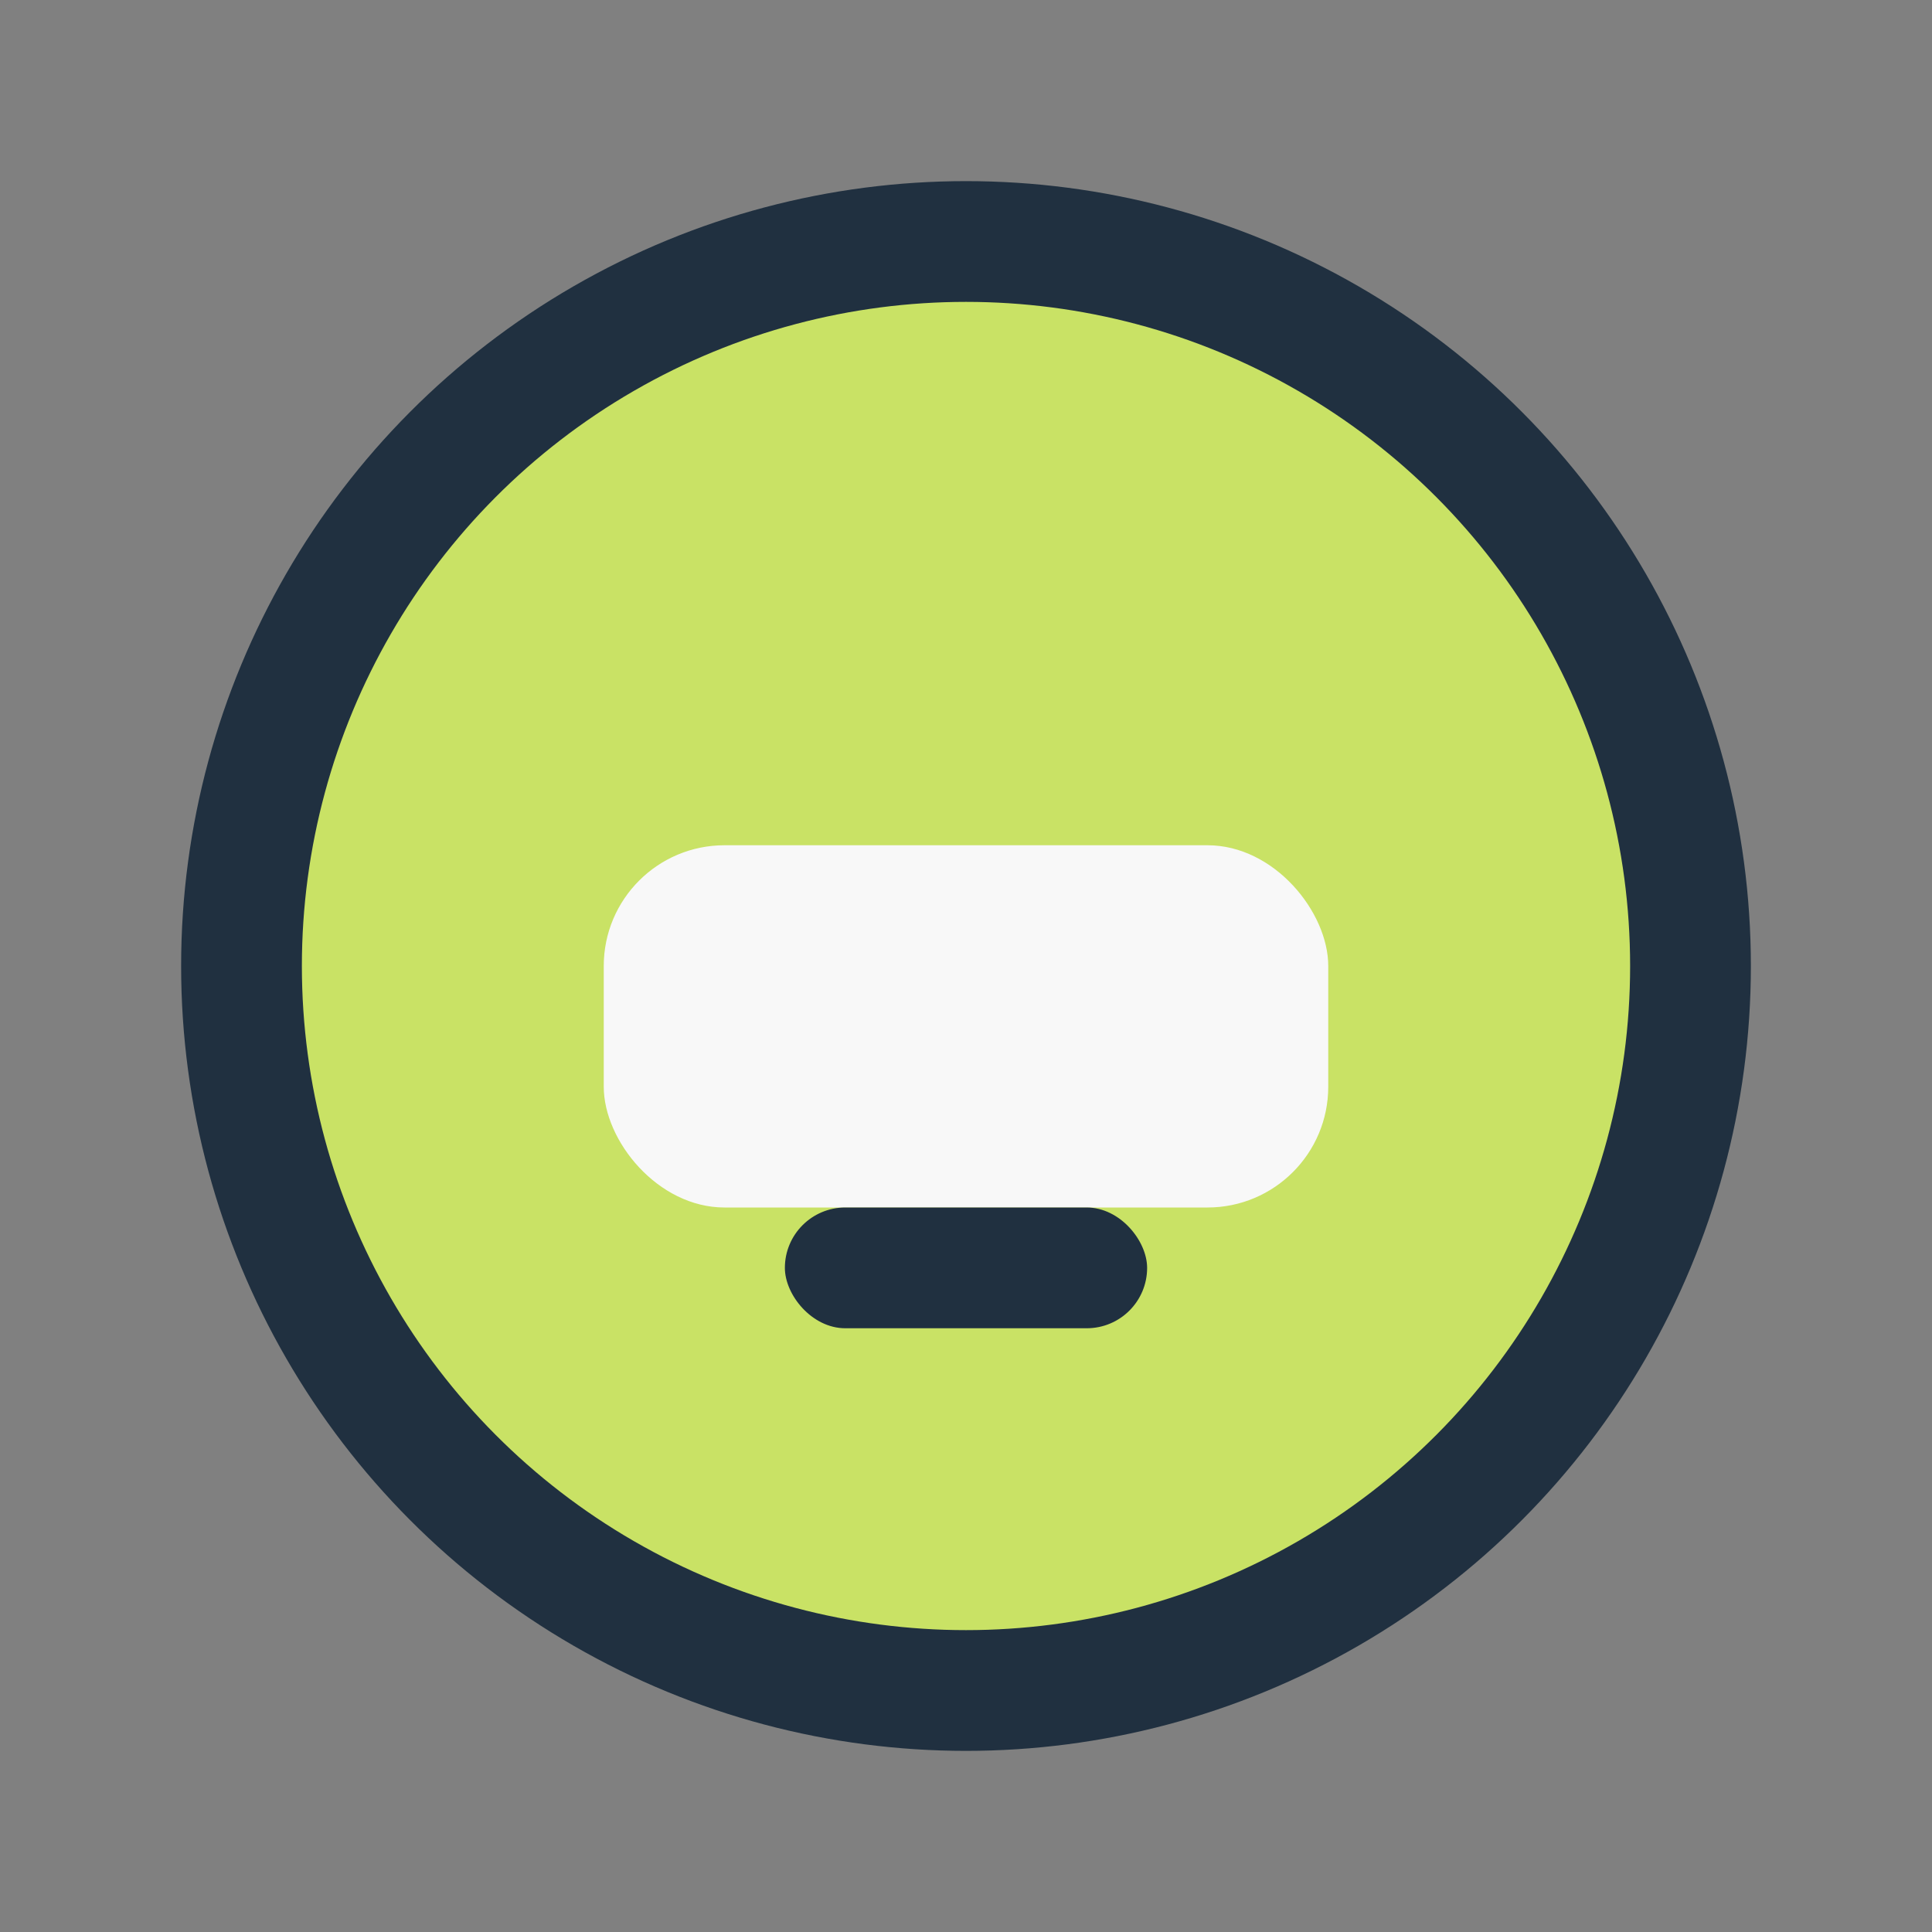
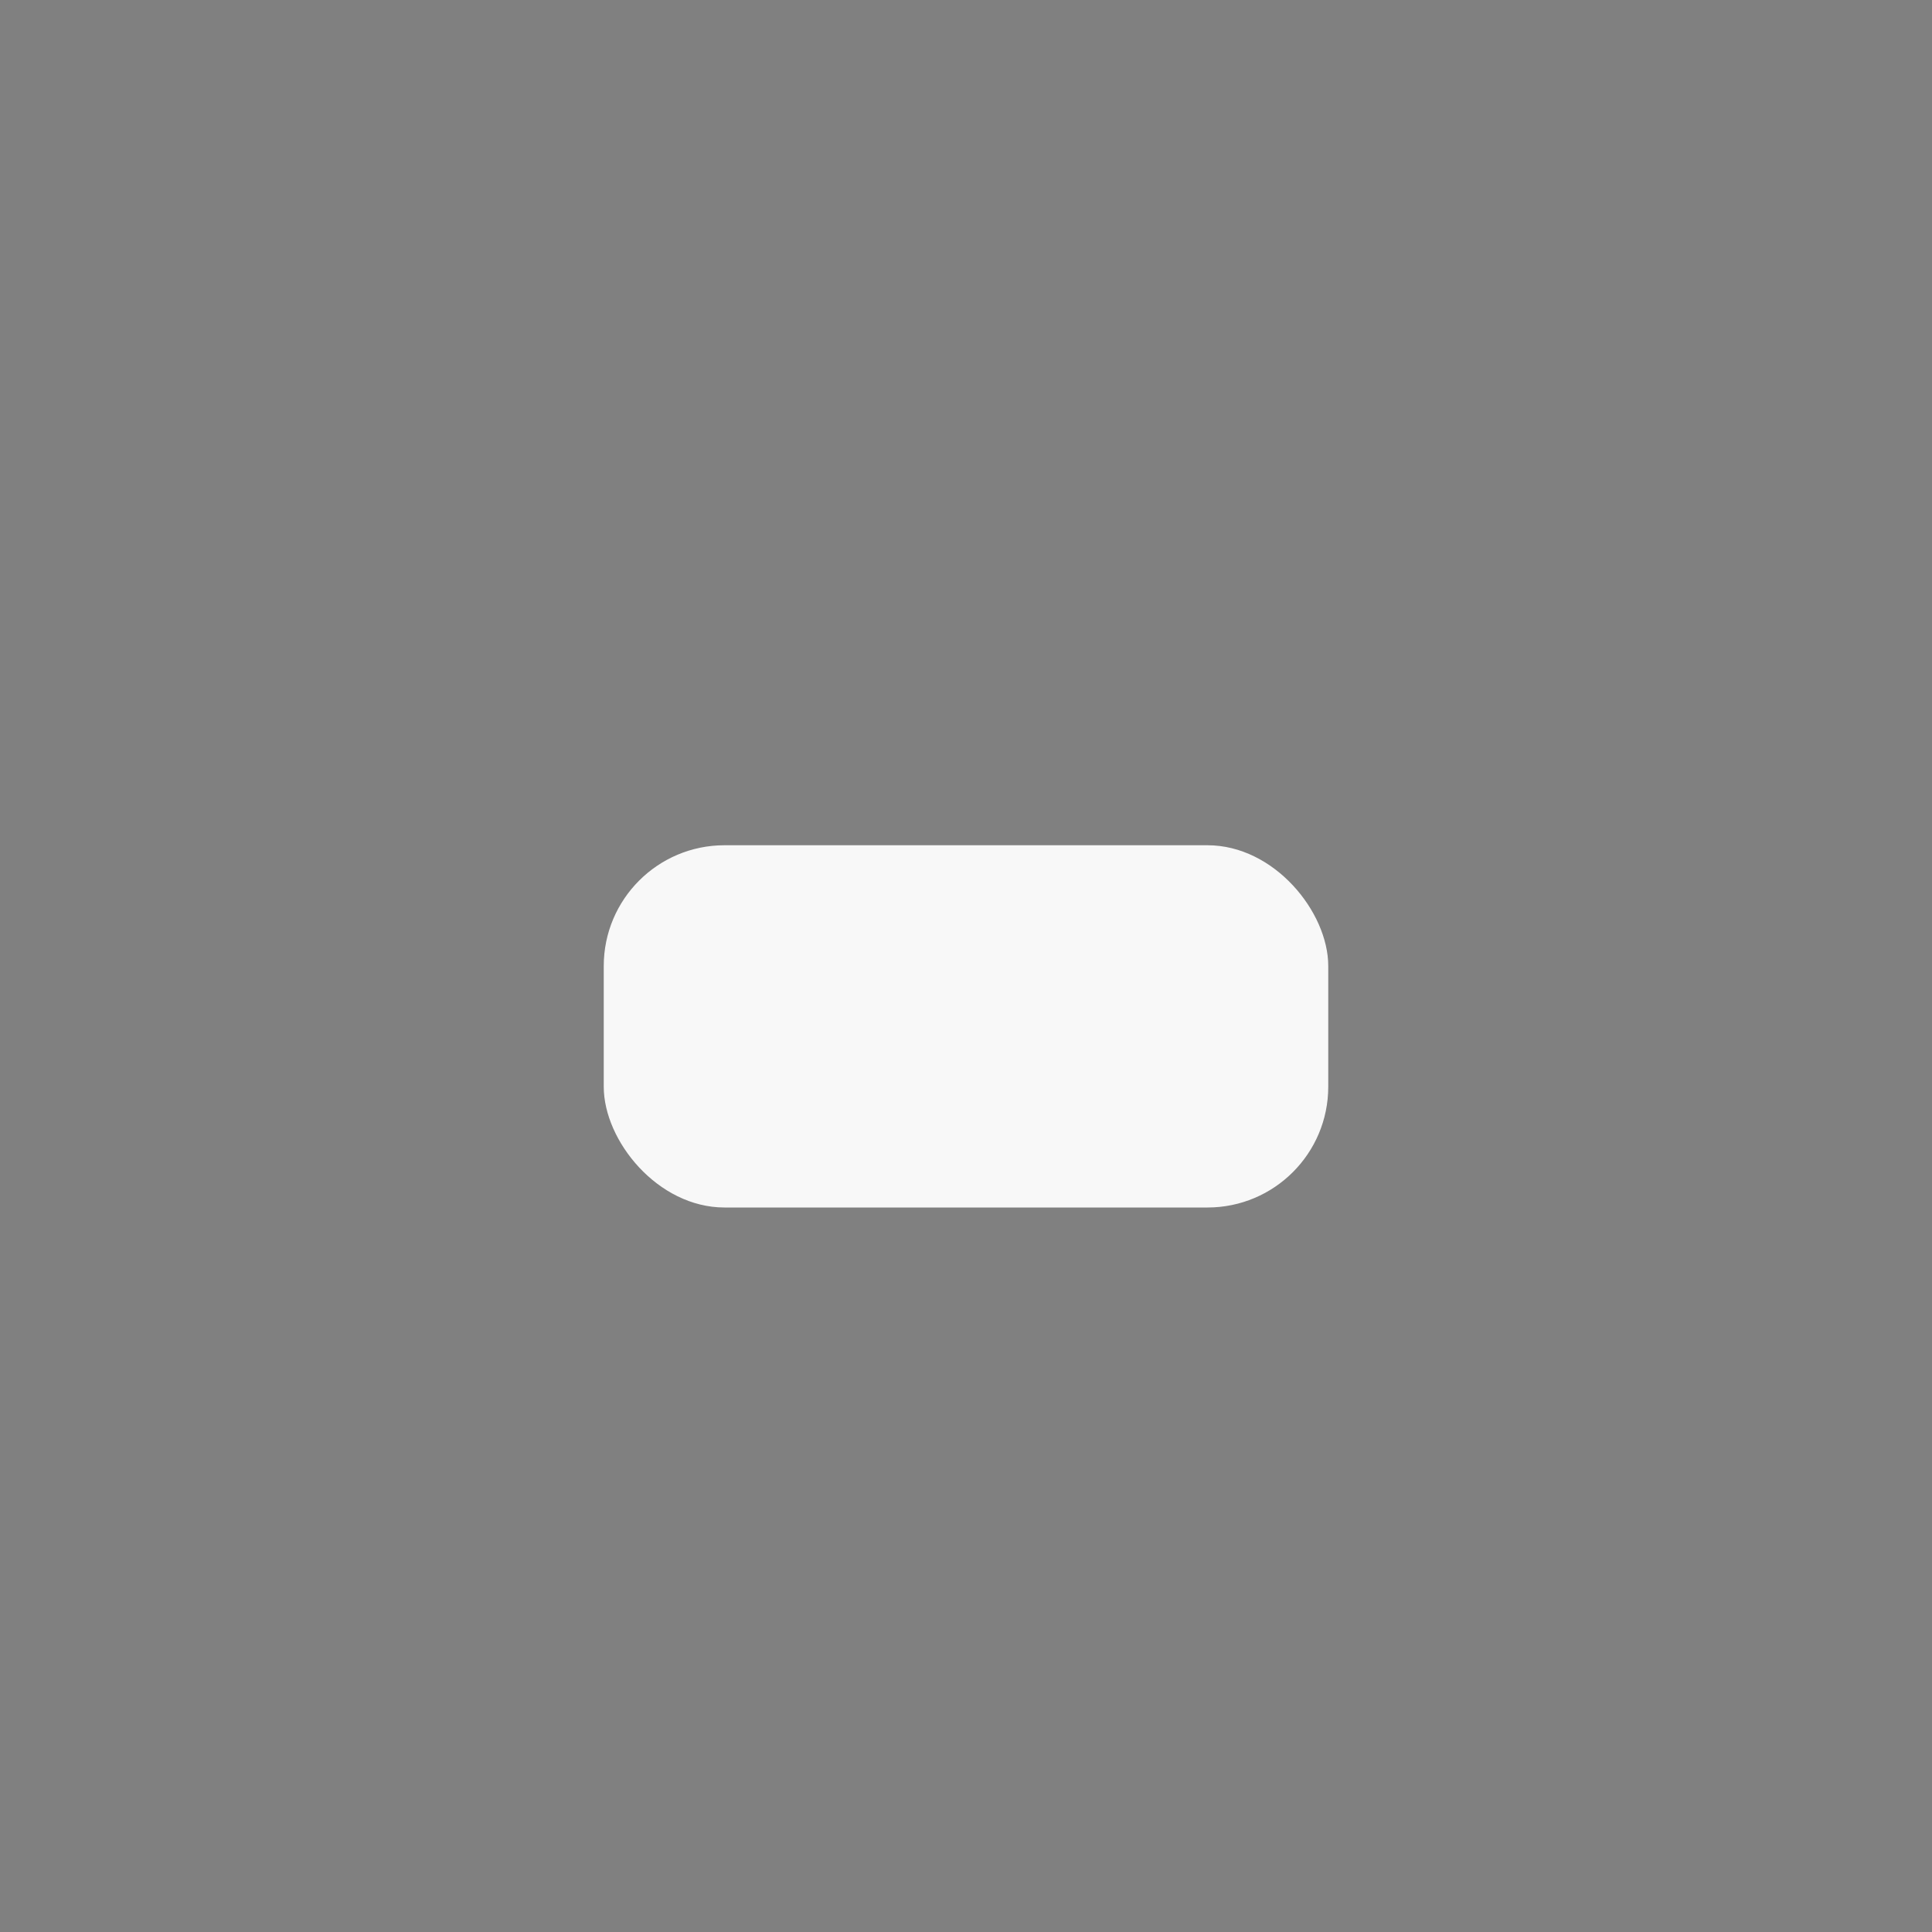
<svg xmlns="http://www.w3.org/2000/svg" width="32" height="32" viewBox="0 0 32 32">
  <rect x="0" y="0" width="32" height="32" fill="#808080" stroke="none" />
-   <circle cx="16" cy="16" r="12" fill="#C9E265" stroke="#203040" stroke-width="2" />
  <rect x="10" y="14" width="12" height="6" rx="2" fill="#F8F8F8" />
-   <rect x="13" y="20" width="6" height="2" rx="1" fill="#203040" />
</svg>